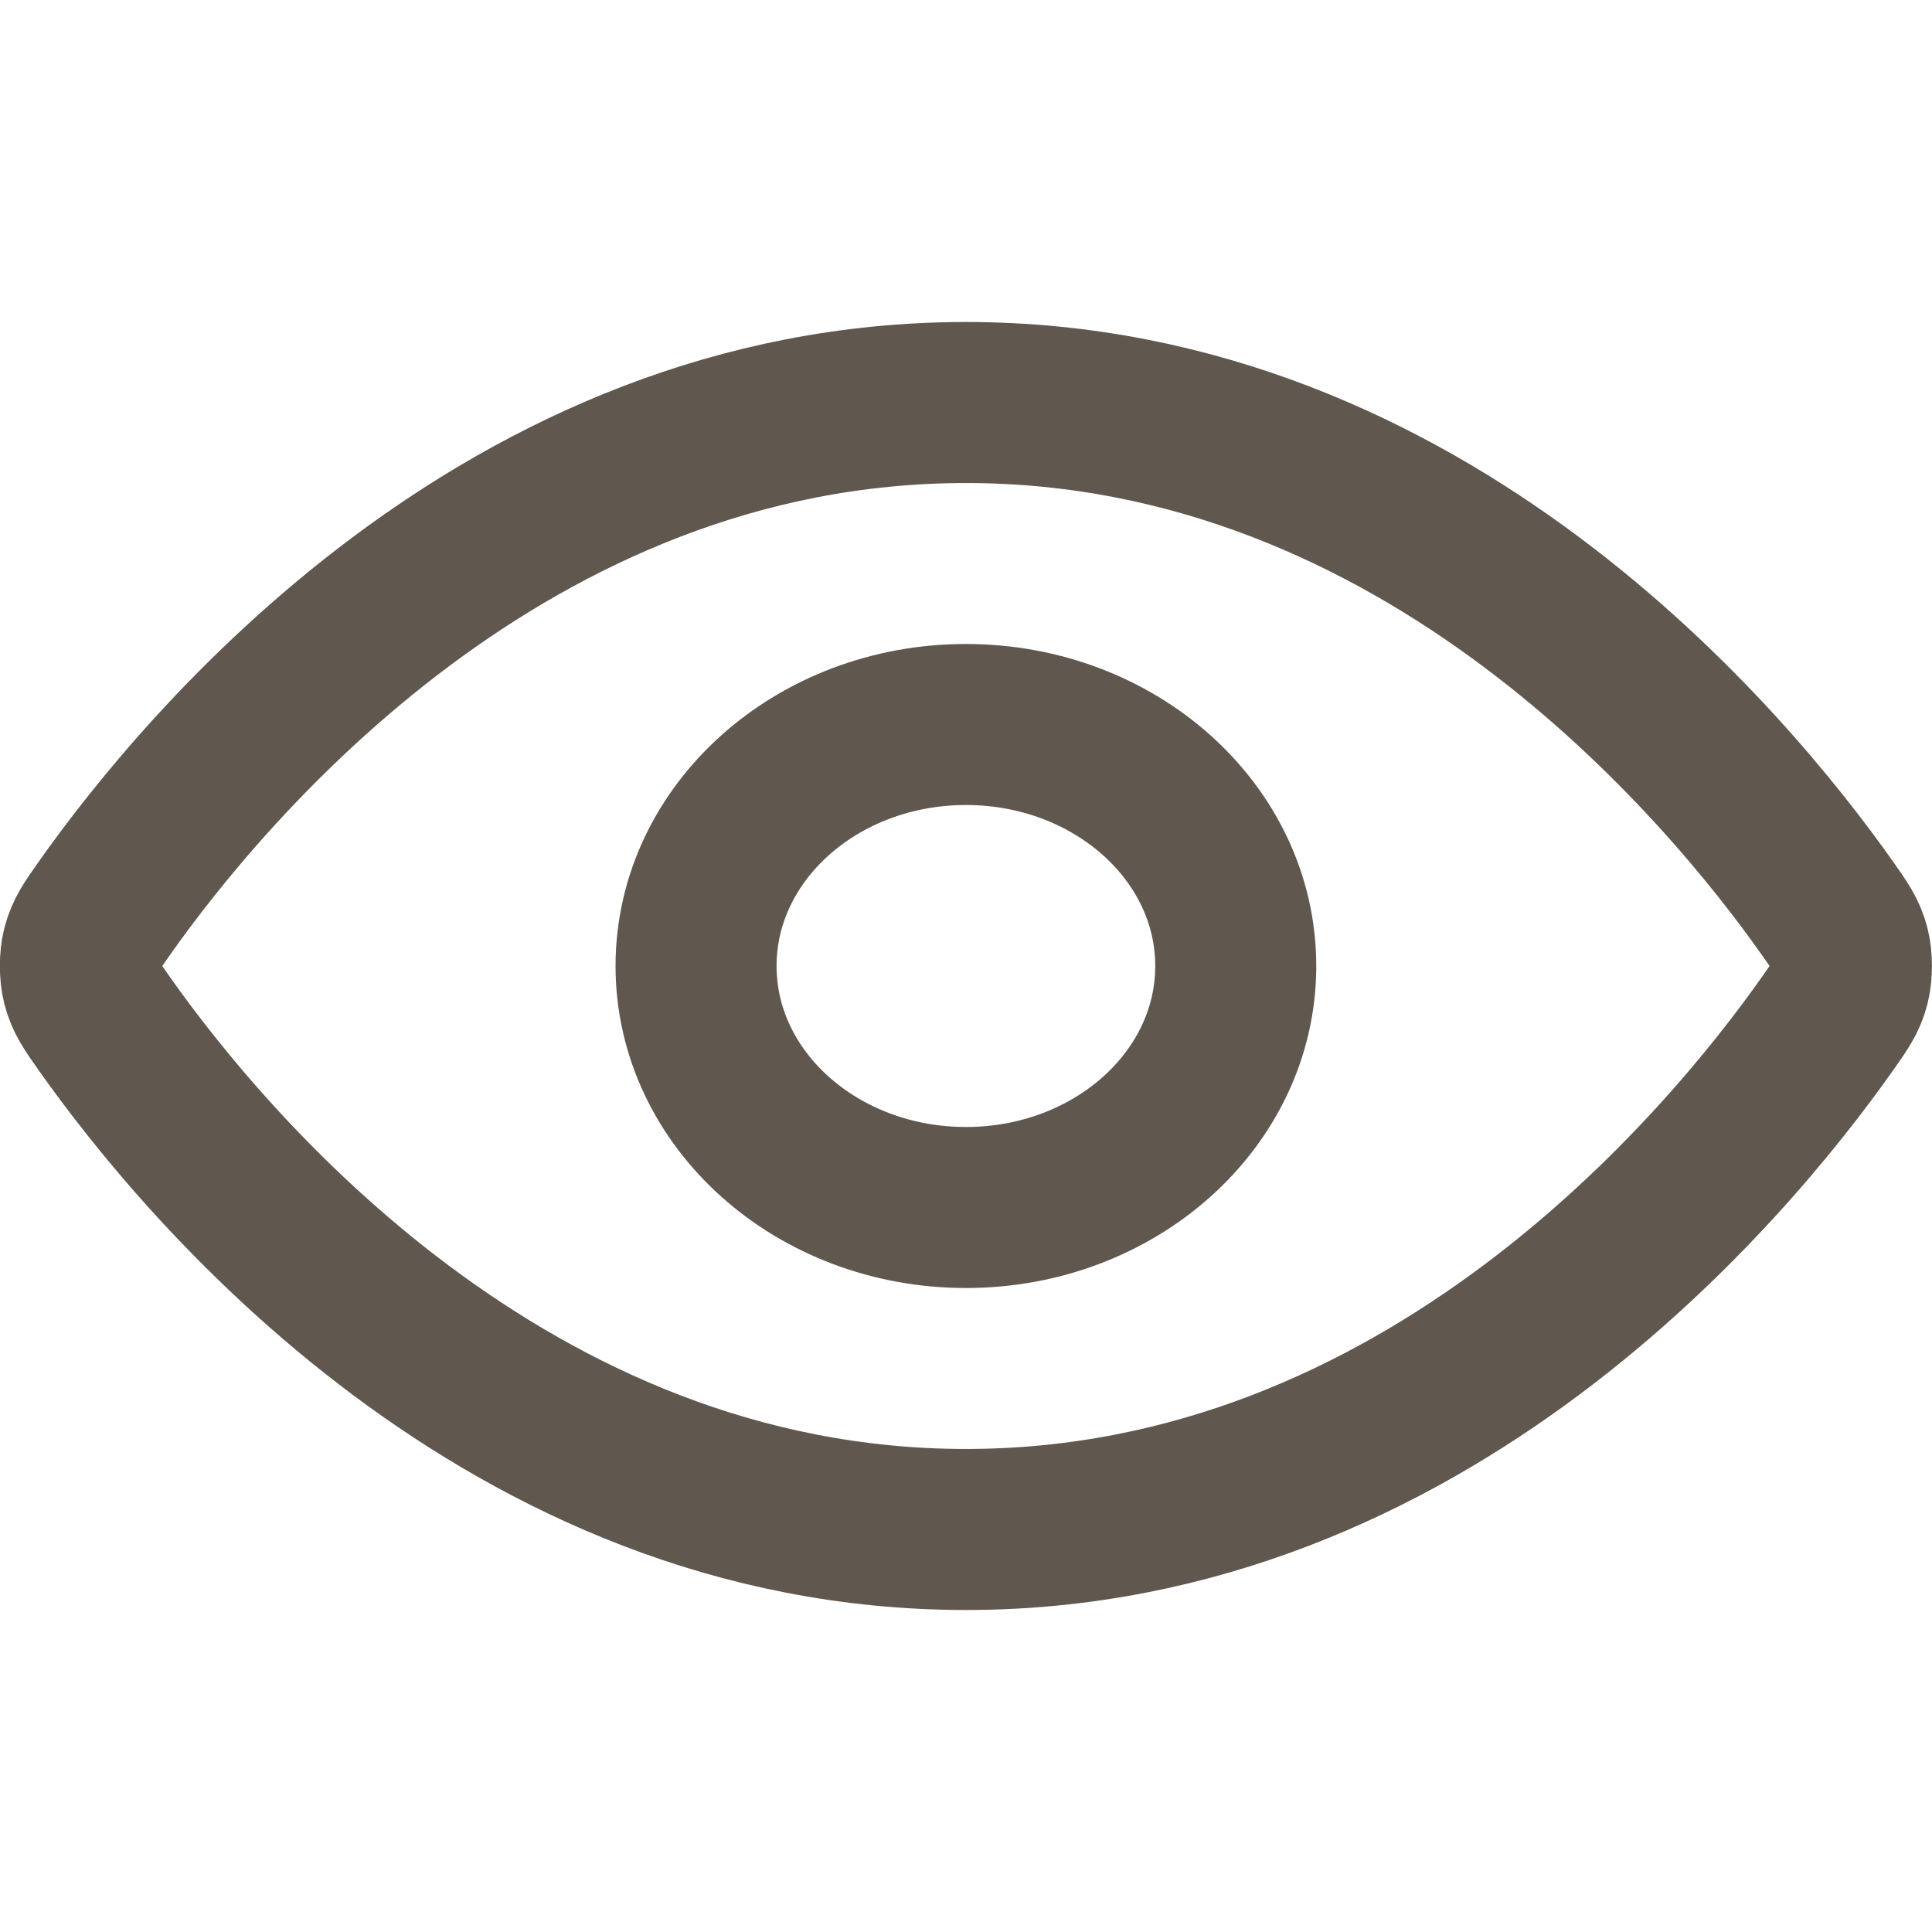
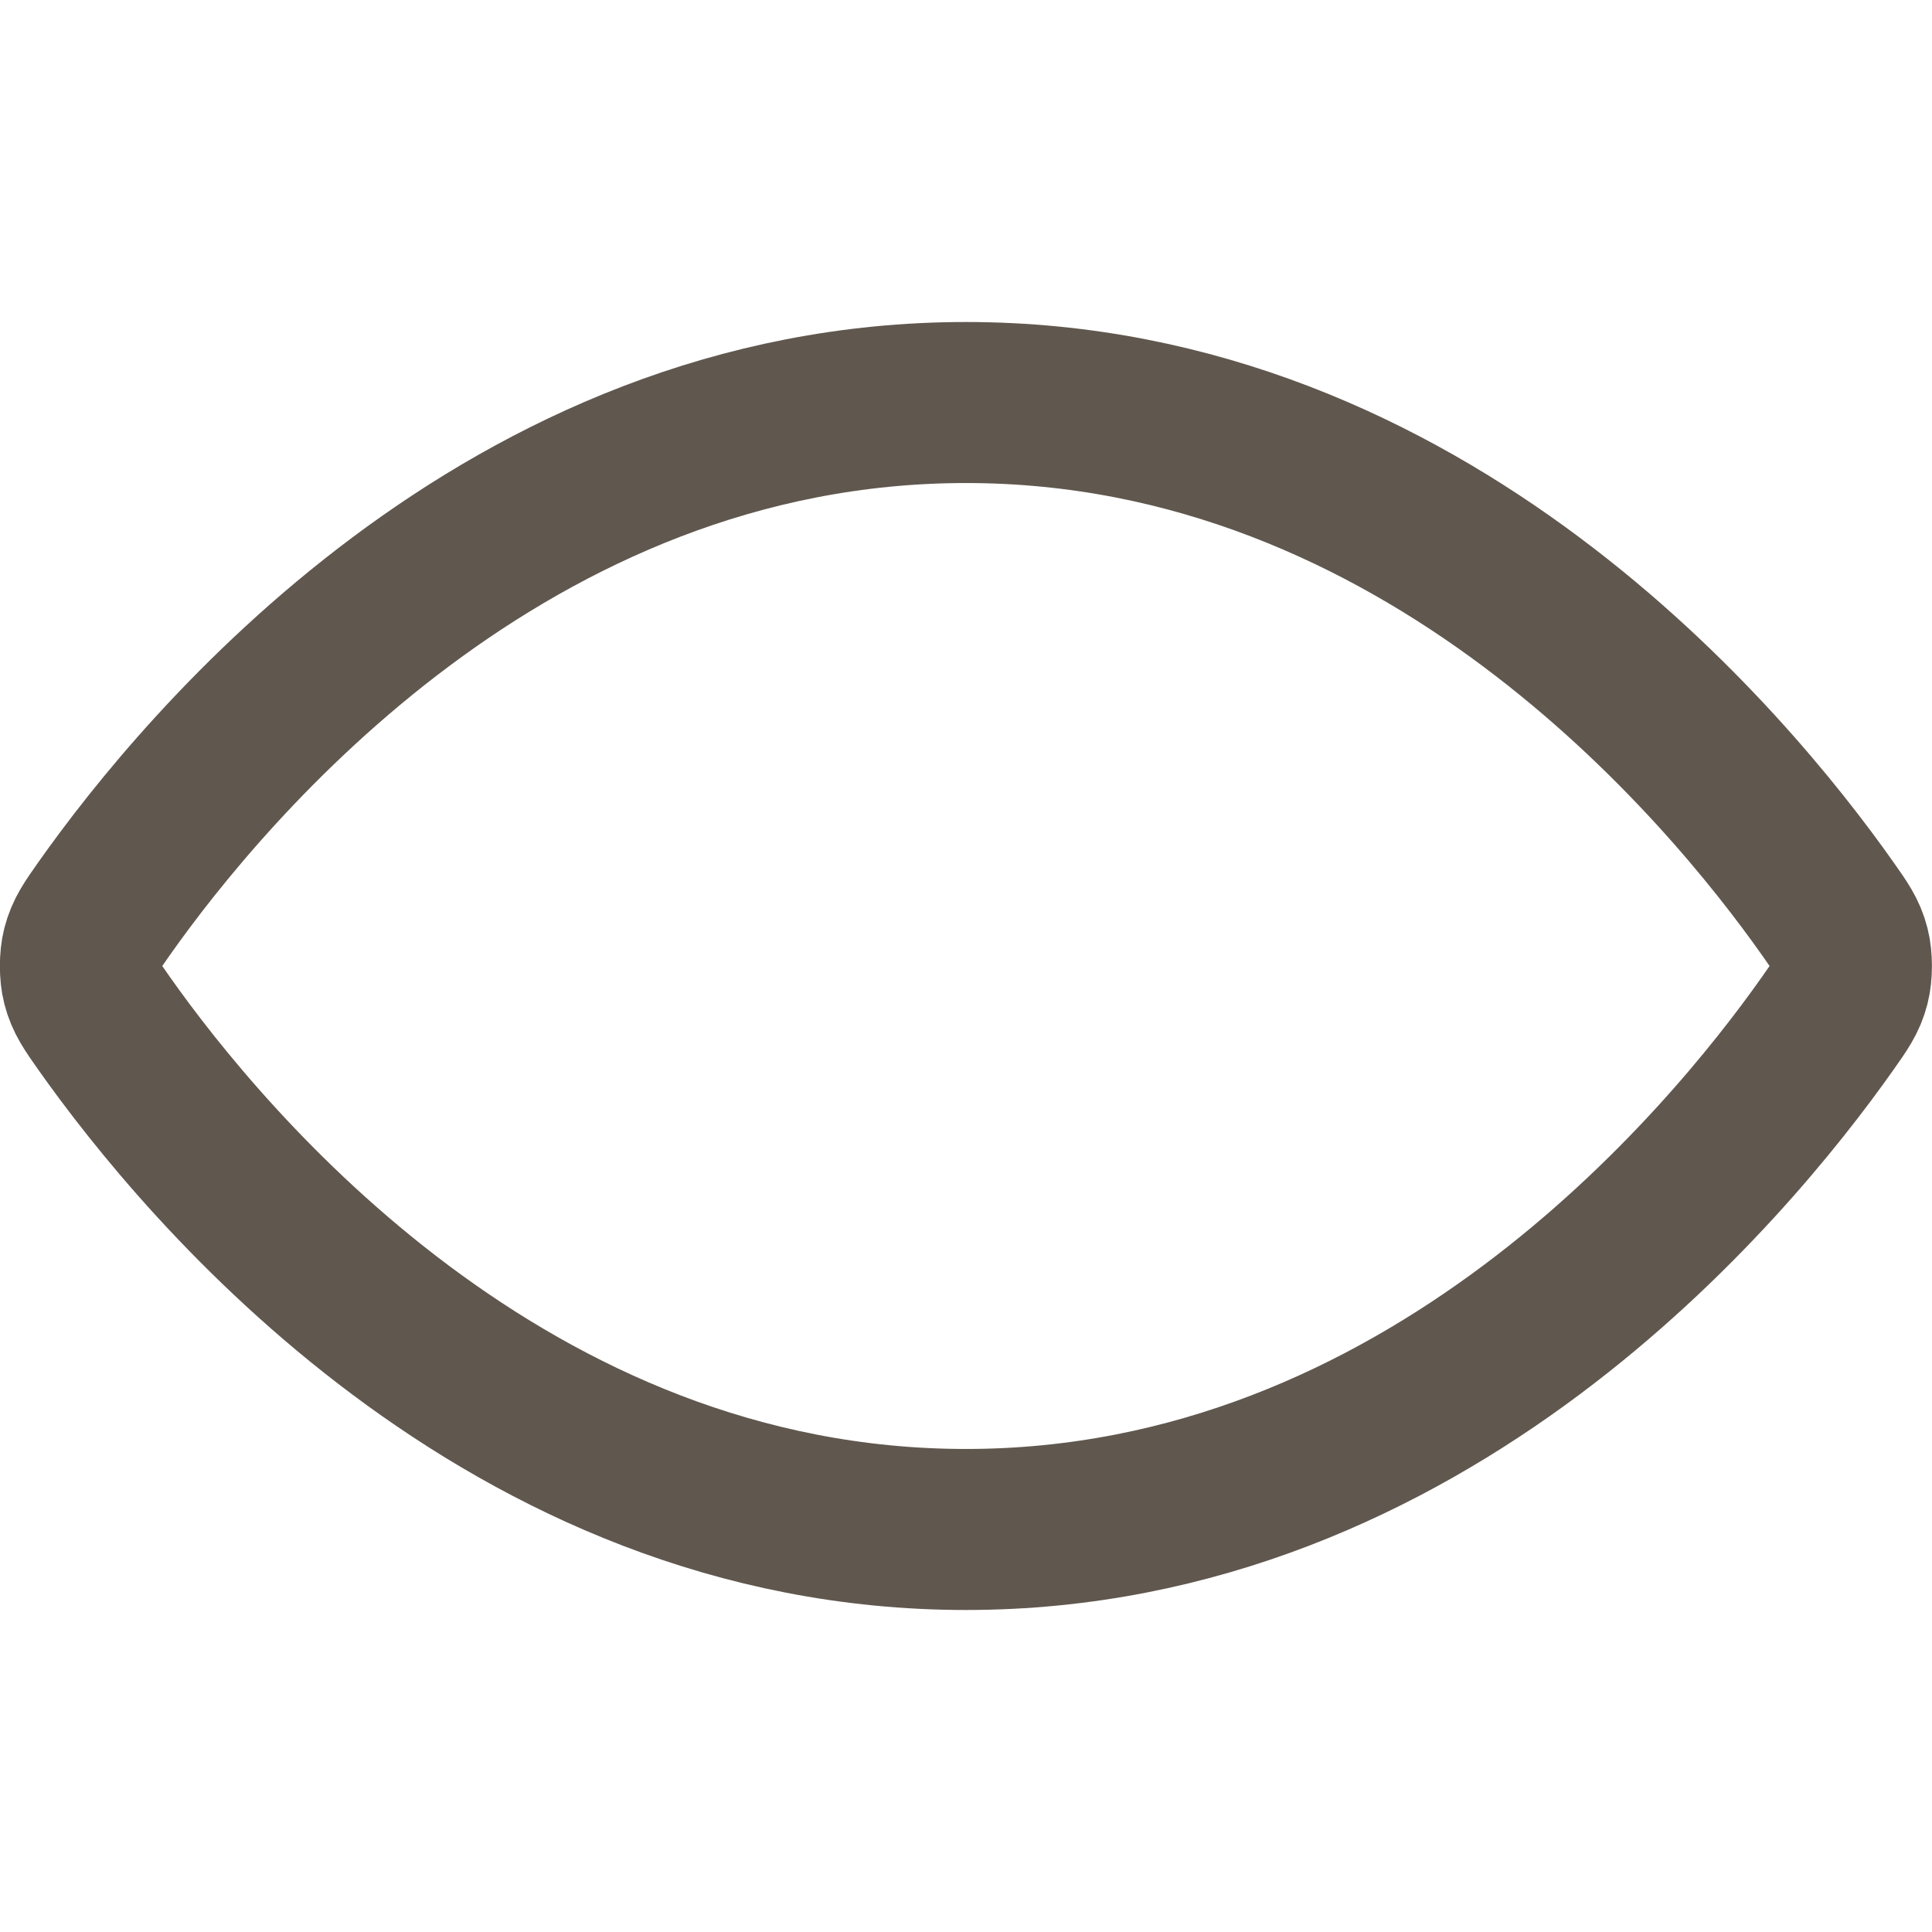
<svg xmlns="http://www.w3.org/2000/svg" width="32" height="32" viewBox="0 0 32 32" fill="none">
  <path d="M1.725 16.951C1.522 16.663 1.421 16.52 1.364 16.298C1.321 16.131 1.321 15.869 1.364 15.702C1.421 15.48 1.522 15.337 1.725 15.049C3.402 12.673 8.393 6.667 15.999 6.667C23.605 6.667 28.596 12.673 30.272 15.049C30.475 15.337 30.577 15.48 30.633 15.702C30.676 15.869 30.676 16.131 30.633 16.298C30.577 16.52 30.475 16.663 30.272 16.951C28.596 19.327 23.605 25.333 15.999 25.333C8.393 25.333 3.402 19.327 1.725 16.951Z" stroke="#60574E" stroke-width="2.667" stroke-linecap="round" stroke-linejoin="round" />
-   <path d="M15.999 20C18.467 20 20.468 18.209 20.468 16C20.468 13.791 18.467 12 15.999 12C13.53 12 11.529 13.791 11.529 16C11.529 18.209 13.53 20 15.999 20Z" stroke="#60574E" stroke-width="2.667" stroke-linecap="round" stroke-linejoin="round" />
</svg>